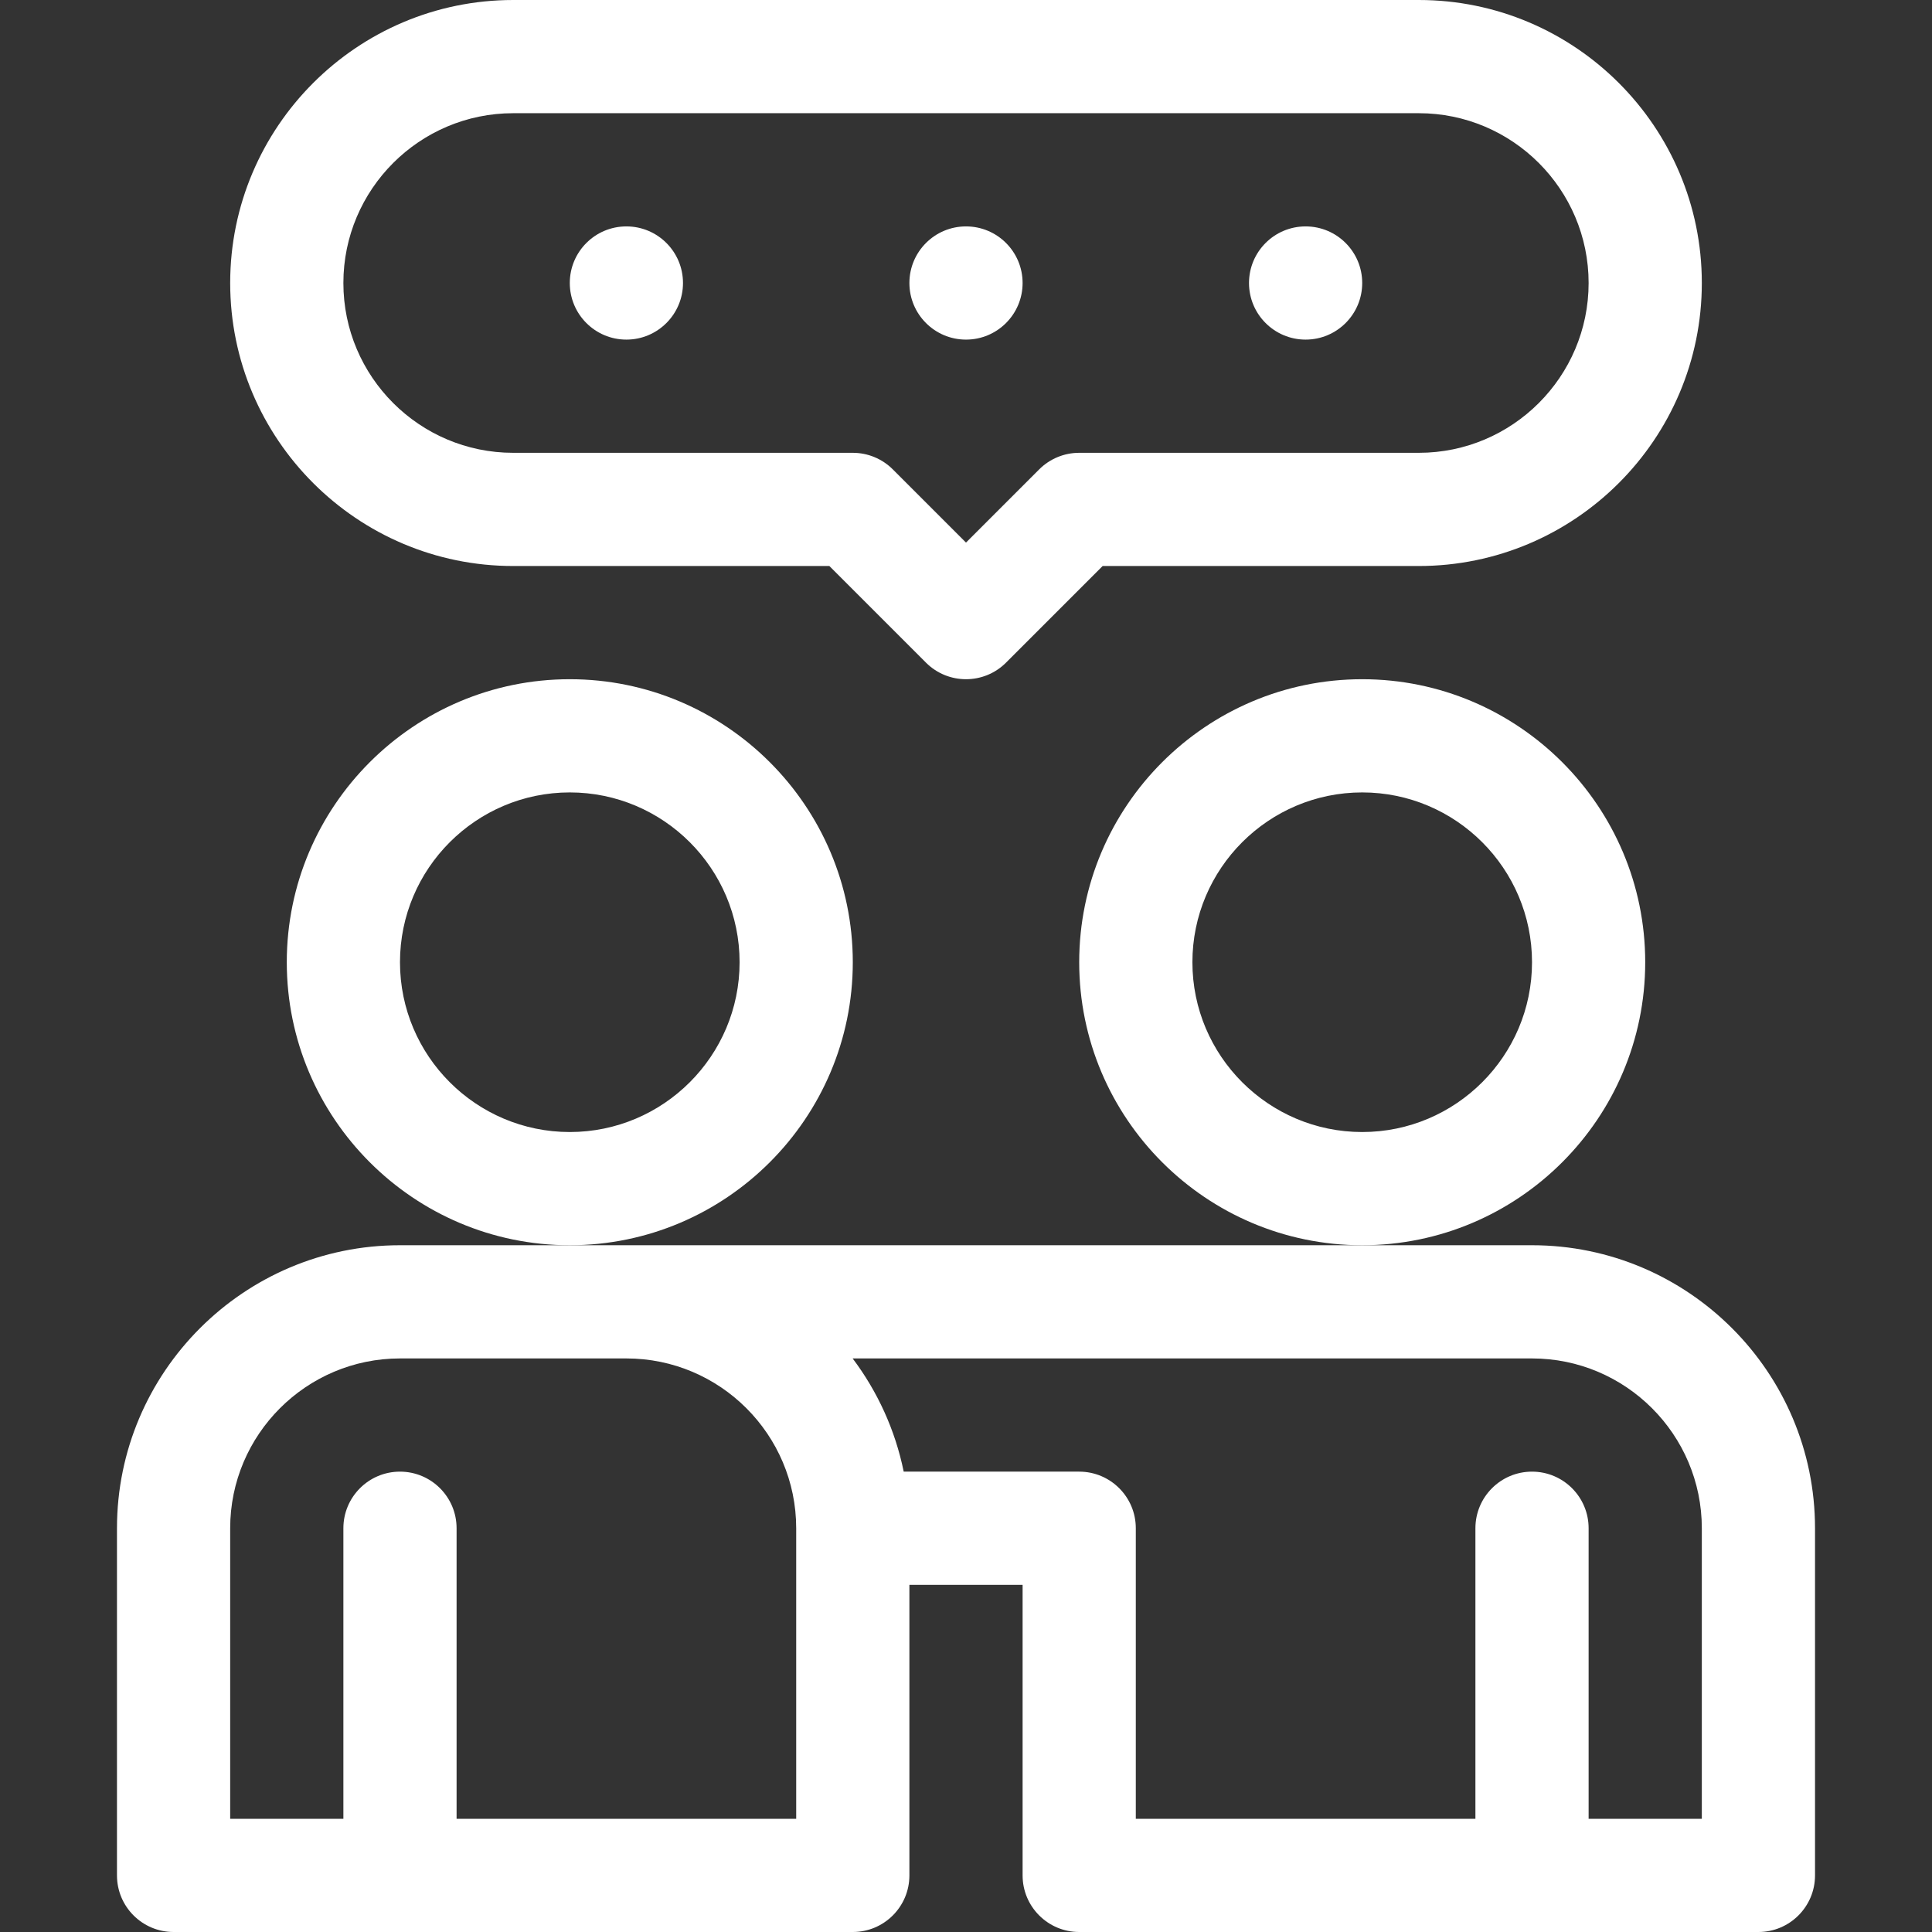
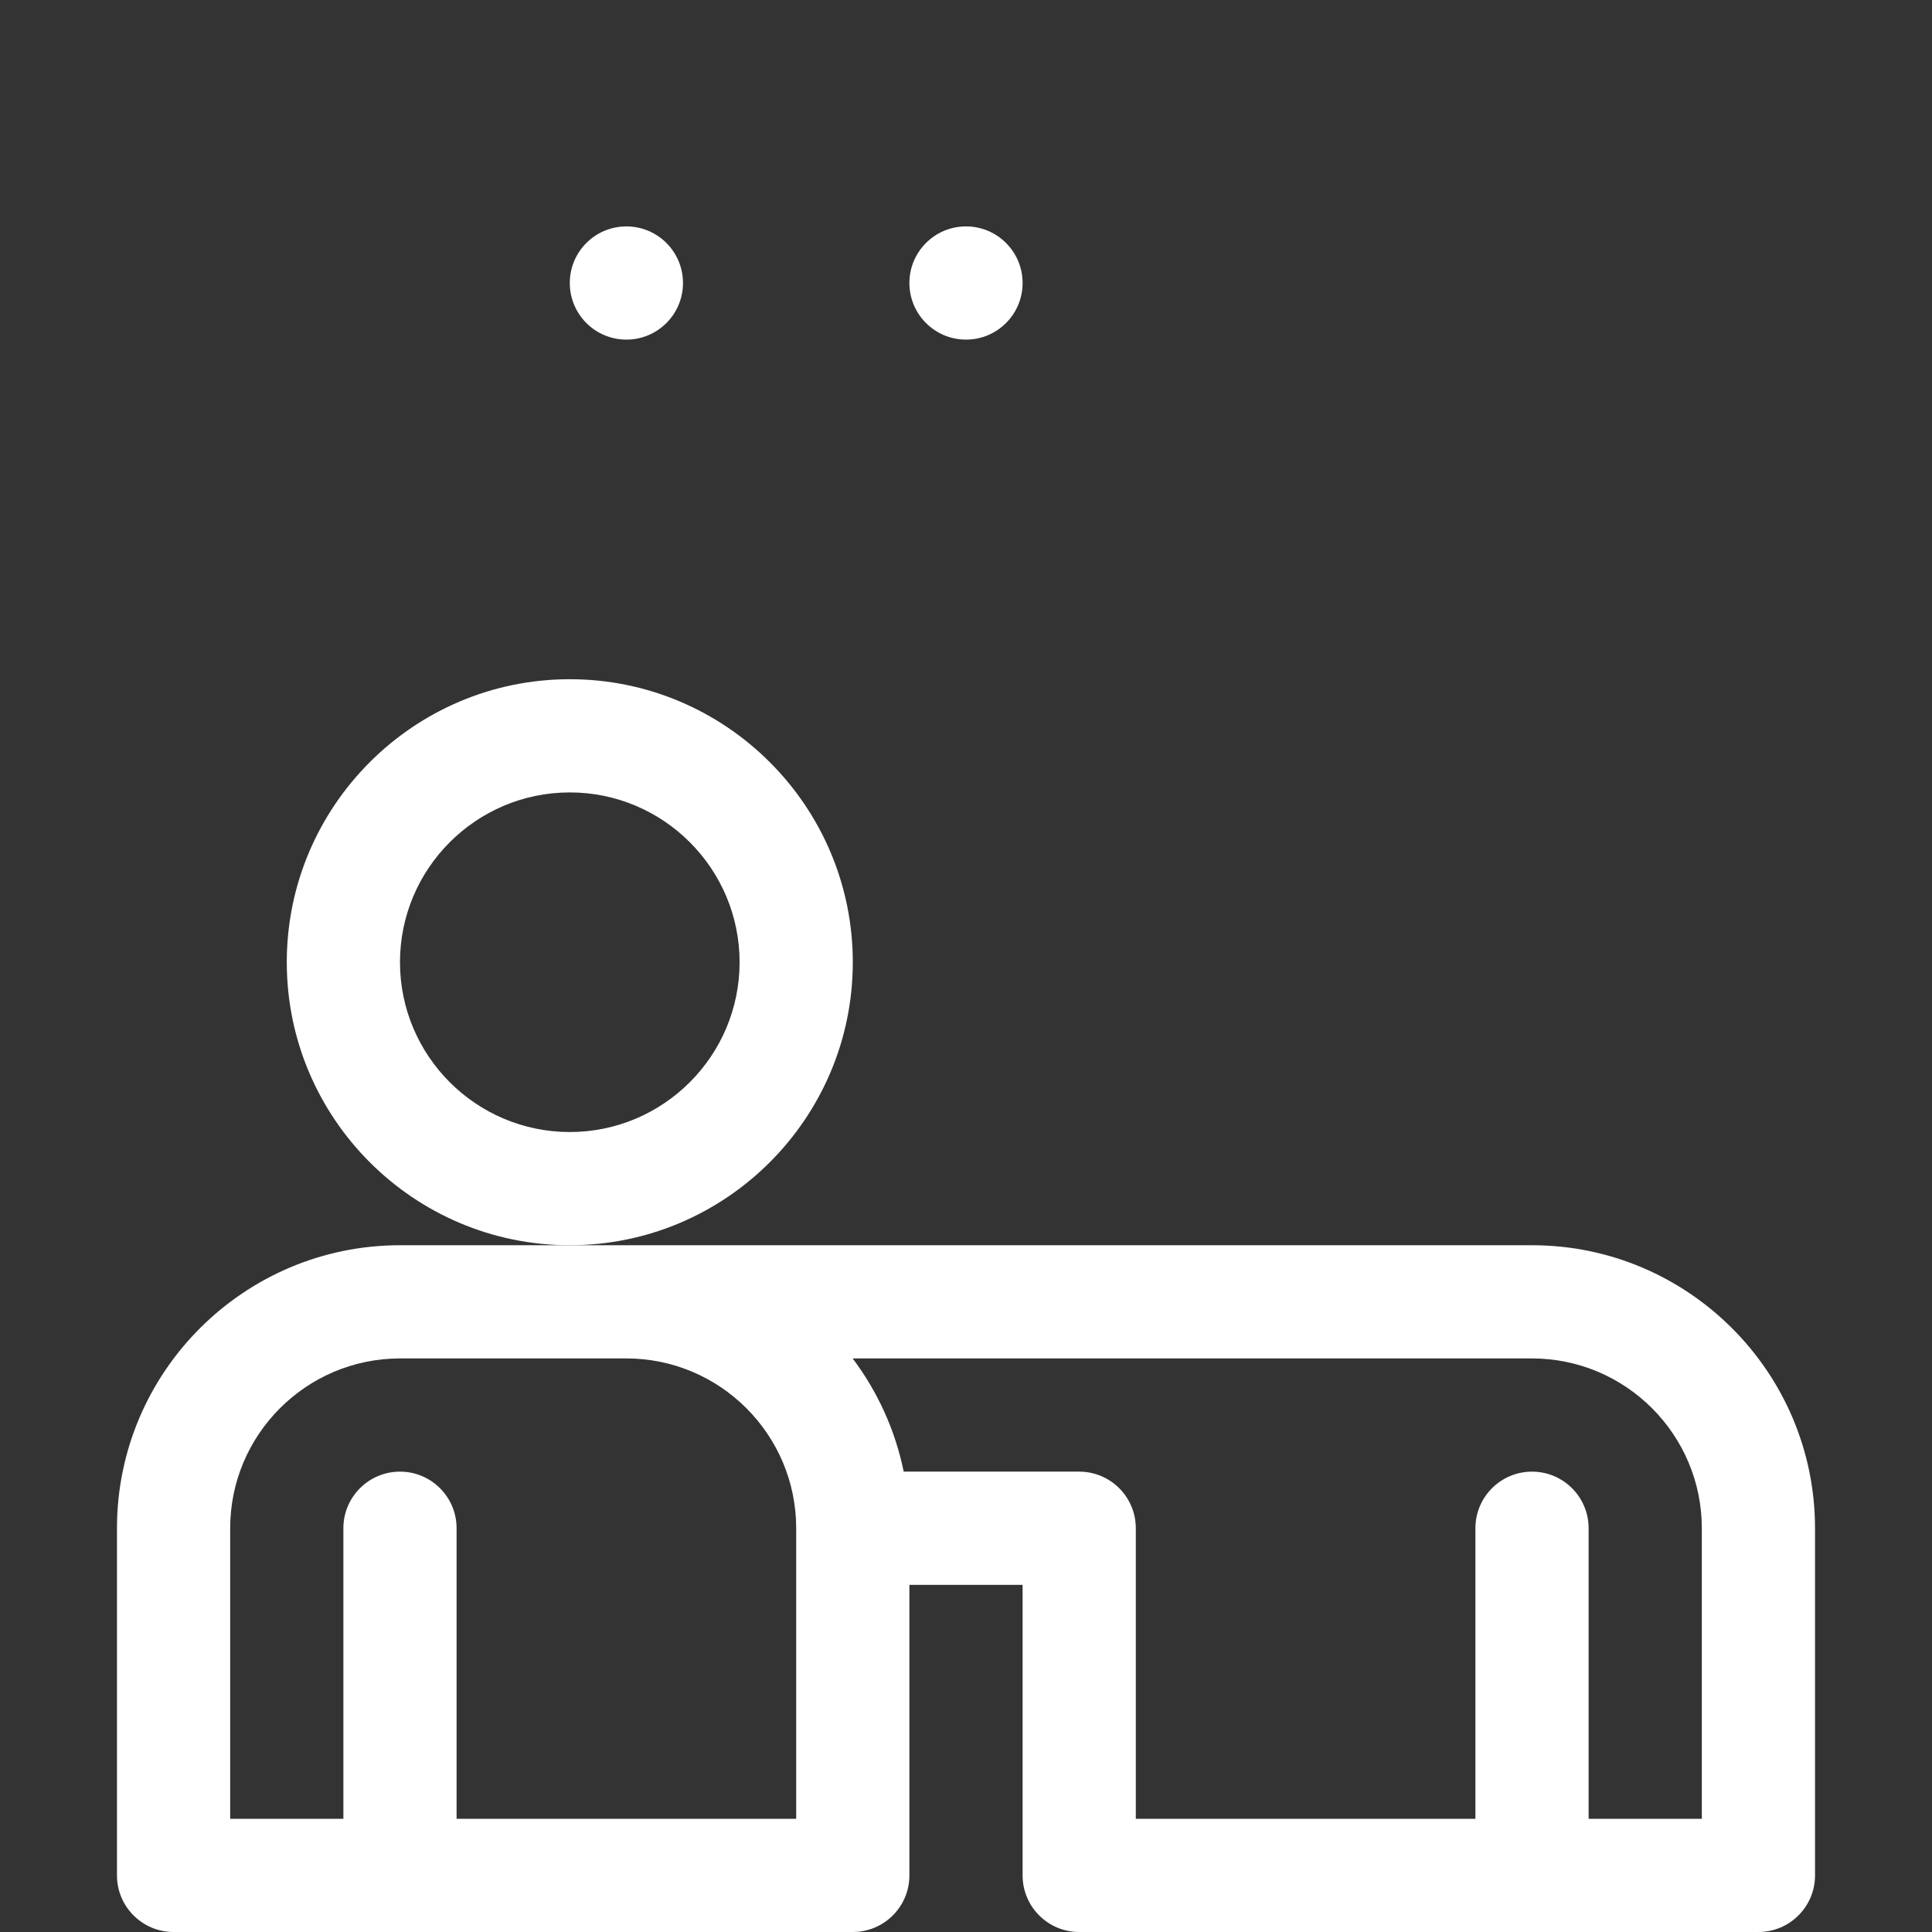
<svg xmlns="http://www.w3.org/2000/svg" version="1.1" width="512" height="512" x="0" y="0" viewBox="0 0 512 512" style="enable-background:new 0 0 512 512" xml:space="preserve" class="">
  <rect x="0" y="0" width="512" height="512" fill="#333333" stroke="none" />
  <g>
    <g>
      <path d="m406 330h-300c-41.355 0-75 33.645-75 75v92c0 8.284 6.716 15 15 15h180c8.284 0 15-6.716 15-15v-77h30v77c0 8.284 6.716 15 15 15h180c8.284 0 15-6.716 15-15v-92c0-41.355-33.645-75-75-75zm-195 152h-90v-77c0-8.284-6.716-15-15-15s-15 6.716-15 15v77h-30v-77c0-24.813 20.187-45 45-45h60c24.813 0 45 20.187 45 45zm75-92h-46.509c-2.258-11.078-6.967-21.275-13.531-30h180.04c24.813 0 45 20.187 45 45v77h-30v-77c0-8.284-6.716-15-15-15s-15 6.716-15 15v77h-90v-77c0-8.284-6.716-15-15-15z" fill="#ffffff" data-original="#000000" class="" />
      <path d="m226 255c0-41.355-33.645-75-75-75s-75 33.645-75 75 33.645 75 75 75 75-33.645 75-75zm-75 45c-24.813 0-45-20.187-45-45s20.187-45 45-45 45 20.187 45 45-20.187 45-45 45z" fill="#ffffff" data-original="#000000" class="" />
-       <path d="m436 255c0-41.355-33.645-75-75-75s-75 33.645-75 75 33.645 75 75 75 75-33.645 75-75zm-75 45c-24.813 0-45-20.187-45-45s20.187-45 45-45 45 20.187 45 45-20.187 45-45 45z" fill="#ffffff" data-original="#000000" class="" />
-       <path d="m136 150h83.787l25.606 25.607c2.929 2.929 6.768 4.393 10.607 4.393s7.678-1.464 10.606-4.393l25.607-25.607h83.787c41.355 0 75-33.645 75-75s-33.645-75-75-75h-240c-41.355 0-75 33.645-75 75s33.645 75 75 75zm0-120h240c24.813 0 45 20.187 45 45s-20.187 45-45 45h-90c-3.979 0-7.794 1.58-10.606 4.393l-19.394 19.394-19.394-19.394c-2.812-2.813-6.627-4.393-10.606-4.393h-90c-24.813 0-45-20.187-45-45s20.187-45 45-45z" fill="#ffffff" data-original="#000000" class="" />
      <circle cx="166" cy="75" r="15" fill="#ffffff" data-original="#000000" class="" />
      <circle cx="256" cy="75" r="15" fill="#ffffff" data-original="#000000" class="" />
-       <circle cx="346" cy="75" r="15" fill="#ffffff" data-original="#000000" class="" />
    </g>
  </g>
</svg>